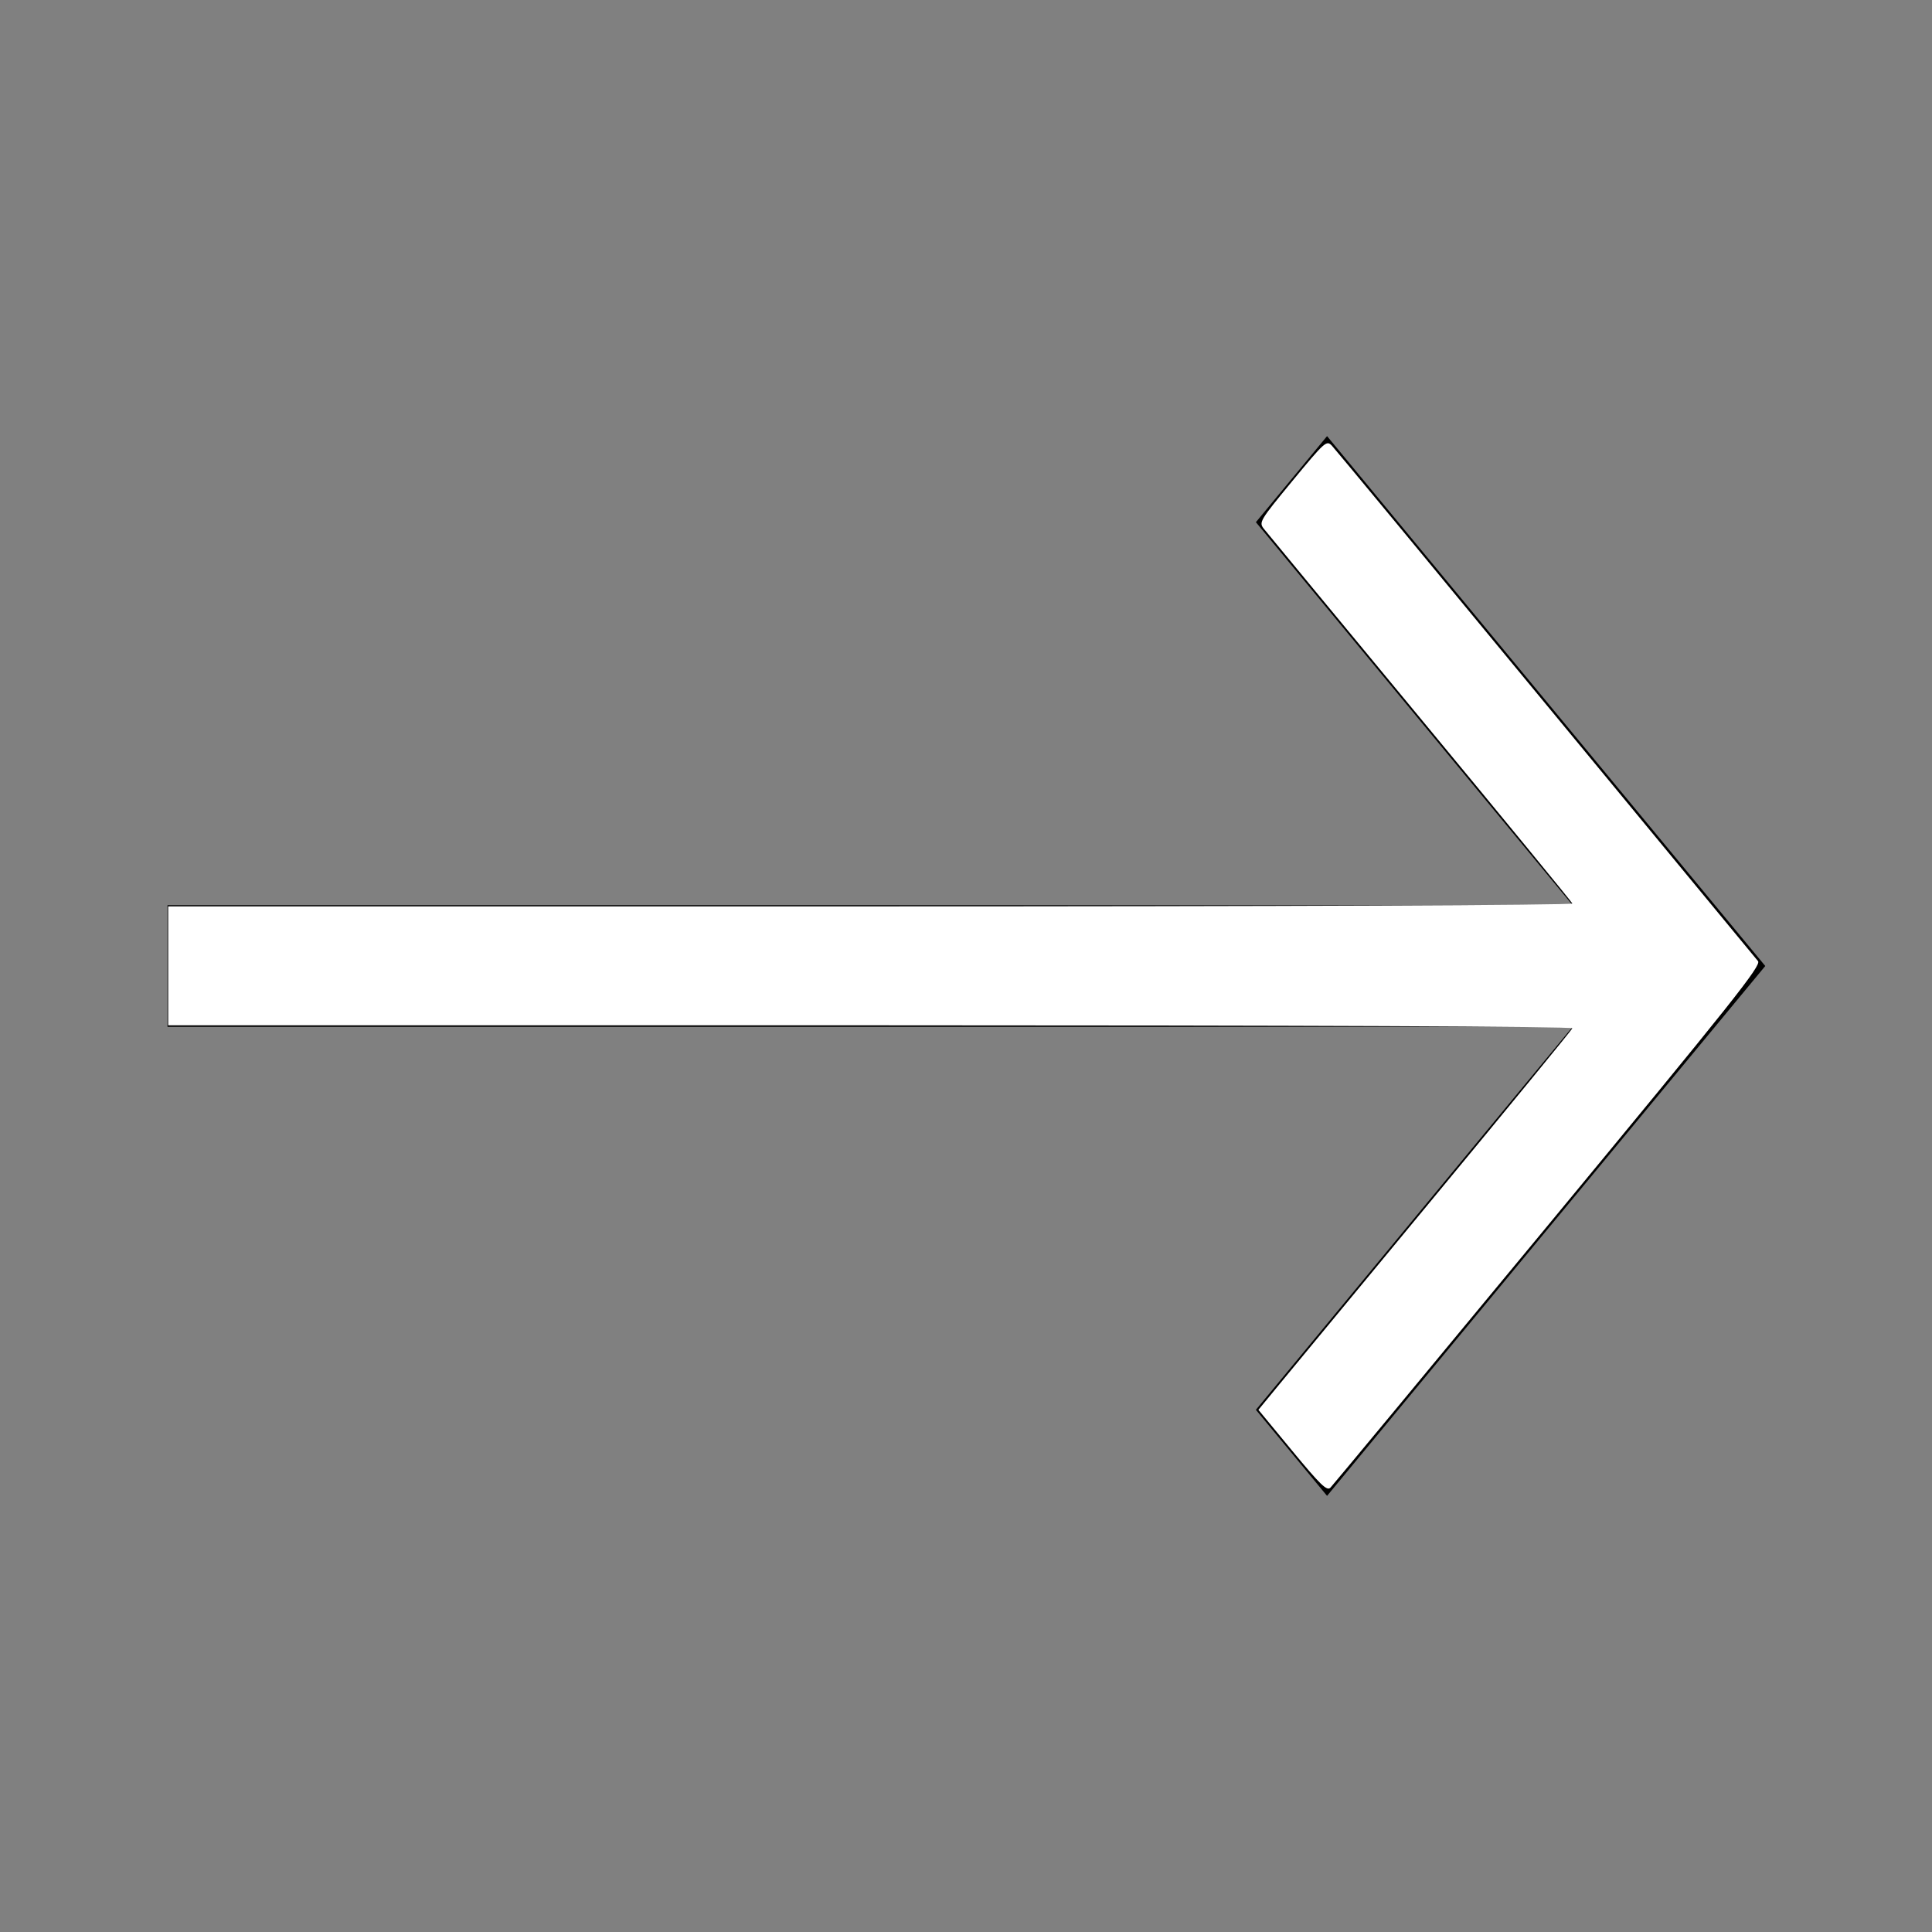
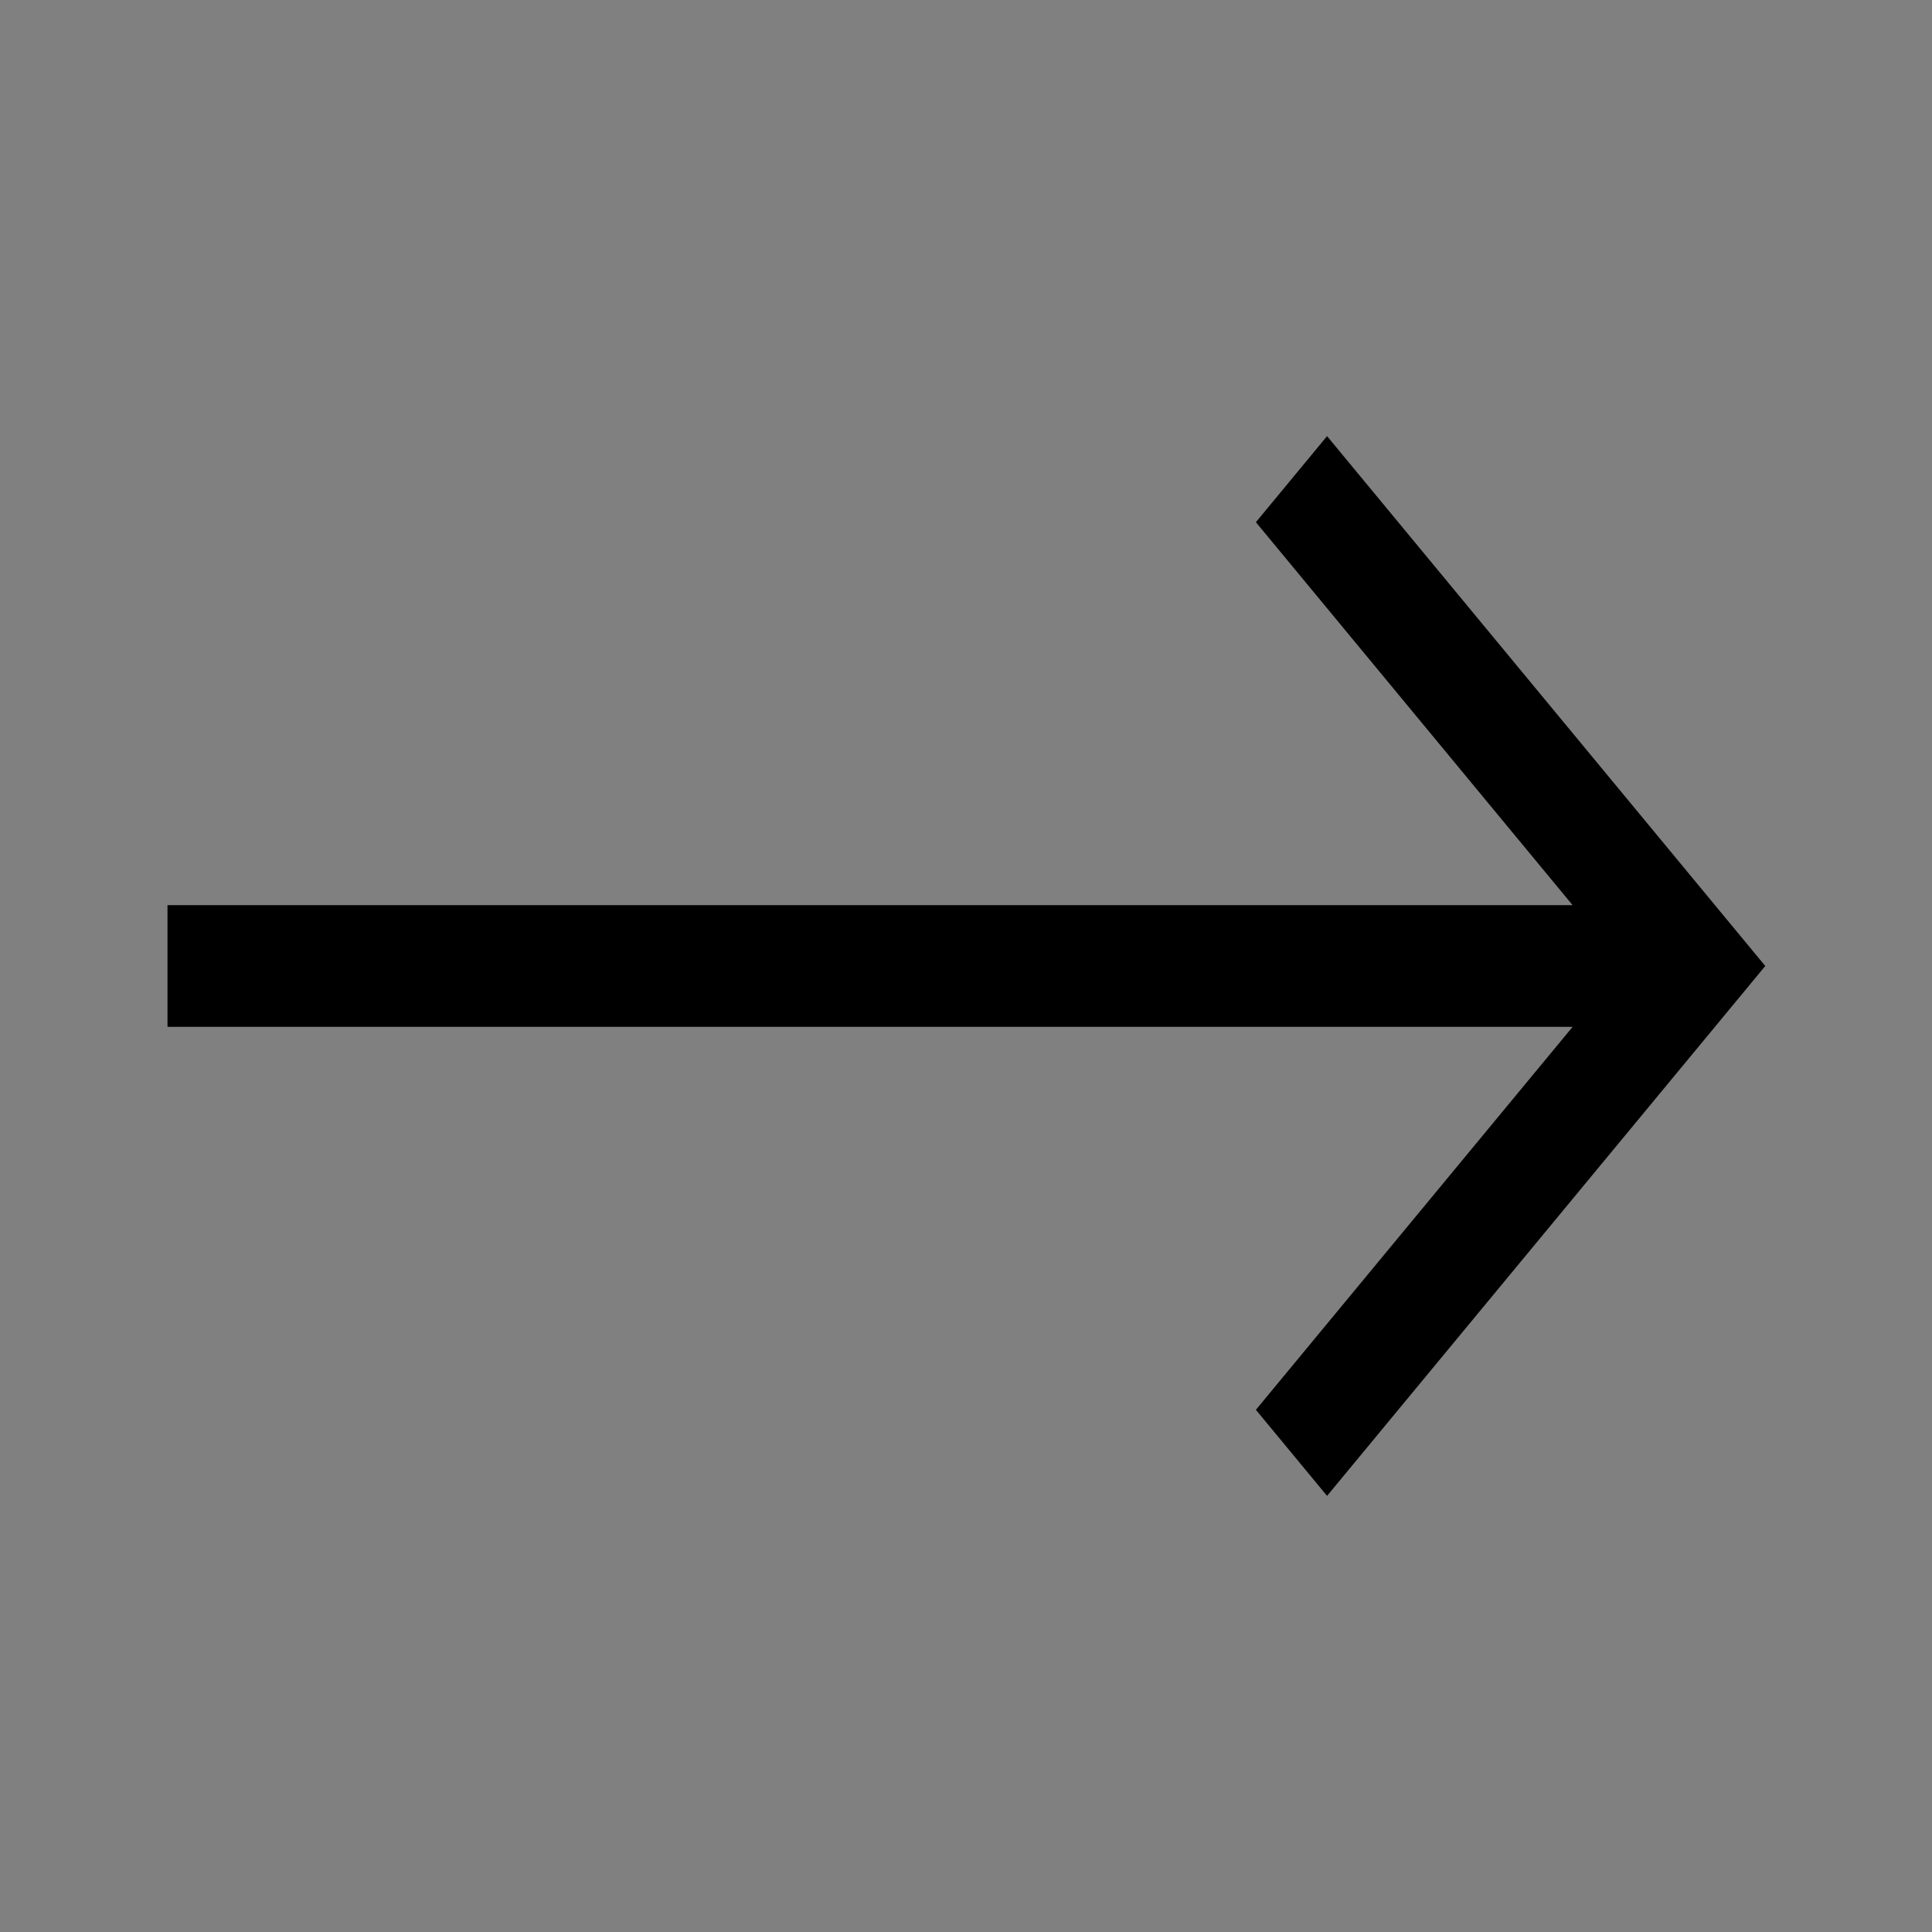
<svg xmlns="http://www.w3.org/2000/svg" xmlns:ns1="http://sodipodi.sourceforge.net/DTD/sodipodi-0.dtd" xmlns:ns2="http://www.inkscape.org/namespaces/inkscape" version="1.1" id="Layer_1" x="0px" y="0px" viewBox="0 0 476.213 476.213" xml:space="preserve" ns1:docname="right_arrow.svg" ns2:version="1.0.2-2 (e86c870879, 2021-01-15)">
  <rect x="0" y="0" width="476.213" height="476.213" fill="#808080" stroke="none" />
  <defs id="defs37">
    <ns2:perspective ns1:type="inkscape:persp3d" ns2:vp_x="121.22404 : 221.46791 : 1" ns2:vp_y="0 : 1000 : 0" ns2:vp_z="597.43704 : 221.46791 : 1" ns2:persp3d-origin="359.33054 : 142.09908 : 1" id="perspective877" />
  </defs>
  <ns1:namedview pagecolor="#ffffff" bordercolor="#666666" borderopacity="1" objecttolerance="10" gridtolerance="10" guidetolerance="10" ns2:pageopacity="0" ns2:pageshadow="2" ns2:window-width="1920" ns2:window-height="1017" id="namedview35" showgrid="false" ns2:snap-grids="true" ns2:snap-page="true" ns2:snap-to-guides="true" ns2:zoom="1.2621259" ns2:cx="260.13475" ns2:cy="251.14143" ns2:window-x="-8" ns2:window-y="-8" ns2:window-maximized="1" ns2:current-layer="Layer_1" />
  <polygon points="418.787,253.107 324.394,347.5 345.606,368.713 476.213,238.106 345.606,107.5 324.394,128.713 418.787,223.107 0,223.107 0,253.107 " id="polygon2" transform="matrix(0.827,0,0,1,41.287,0)" style="stroke-width:1.1" />
  <g id="g4">
                                </g>
  <g id="g6">
                                </g>
  <g id="g8">
                                </g>
  <g id="g10">
                                </g>
  <g id="g12">
                                </g>
  <g id="g14">
                                </g>
  <g id="g16">
                                </g>
  <g id="g18">
                                </g>
  <g id="g20">
                                </g>
  <g id="g22">
                                </g>
  <g id="g24">
                                </g>
  <g id="g26">
                                </g>
  <g id="g28">
                                </g>
  <g id="g30">
                                </g>
  <g id="g32">
                                </g>
-   <path style="fill:#FFFFFF;stroke:none;stroke-width:1;fill-opacity:1" d="m 318.536,357.629 -8.354,-10.121 5.282,-6.43 c 2.905,-3.537 20.257,-24.531 38.559,-46.655 18.302,-22.124 33.396,-40.556 33.541,-40.961 0.162,-0.452 -66.612,-0.736 -172.923,-0.736 H 41.456 V 238.068 223.41 H 214.643 c 101.416,0 173.077,-0.293 172.923,-0.708 -0.145,-0.39 -17.022,-20.961 -37.503,-45.715 -20.481,-24.754 -37.827,-45.749 -38.545,-46.656 -1.261,-1.591 -1.015,-2.002 7.049,-11.787 8.009,-9.718 8.413,-10.078 9.724,-8.692 0.753,0.795 24.46,29.434 52.682,63.643 28.223,34.208 51.783,62.741 52.356,63.407 0.896,1.041 -6.324,10.122 -51.659,64.97 -28.985,35.068 -53.169,64.236 -53.74,64.819 -0.863,0.88 -2.457,-0.657 -9.394,-9.061 z" id="path52" />
</svg>